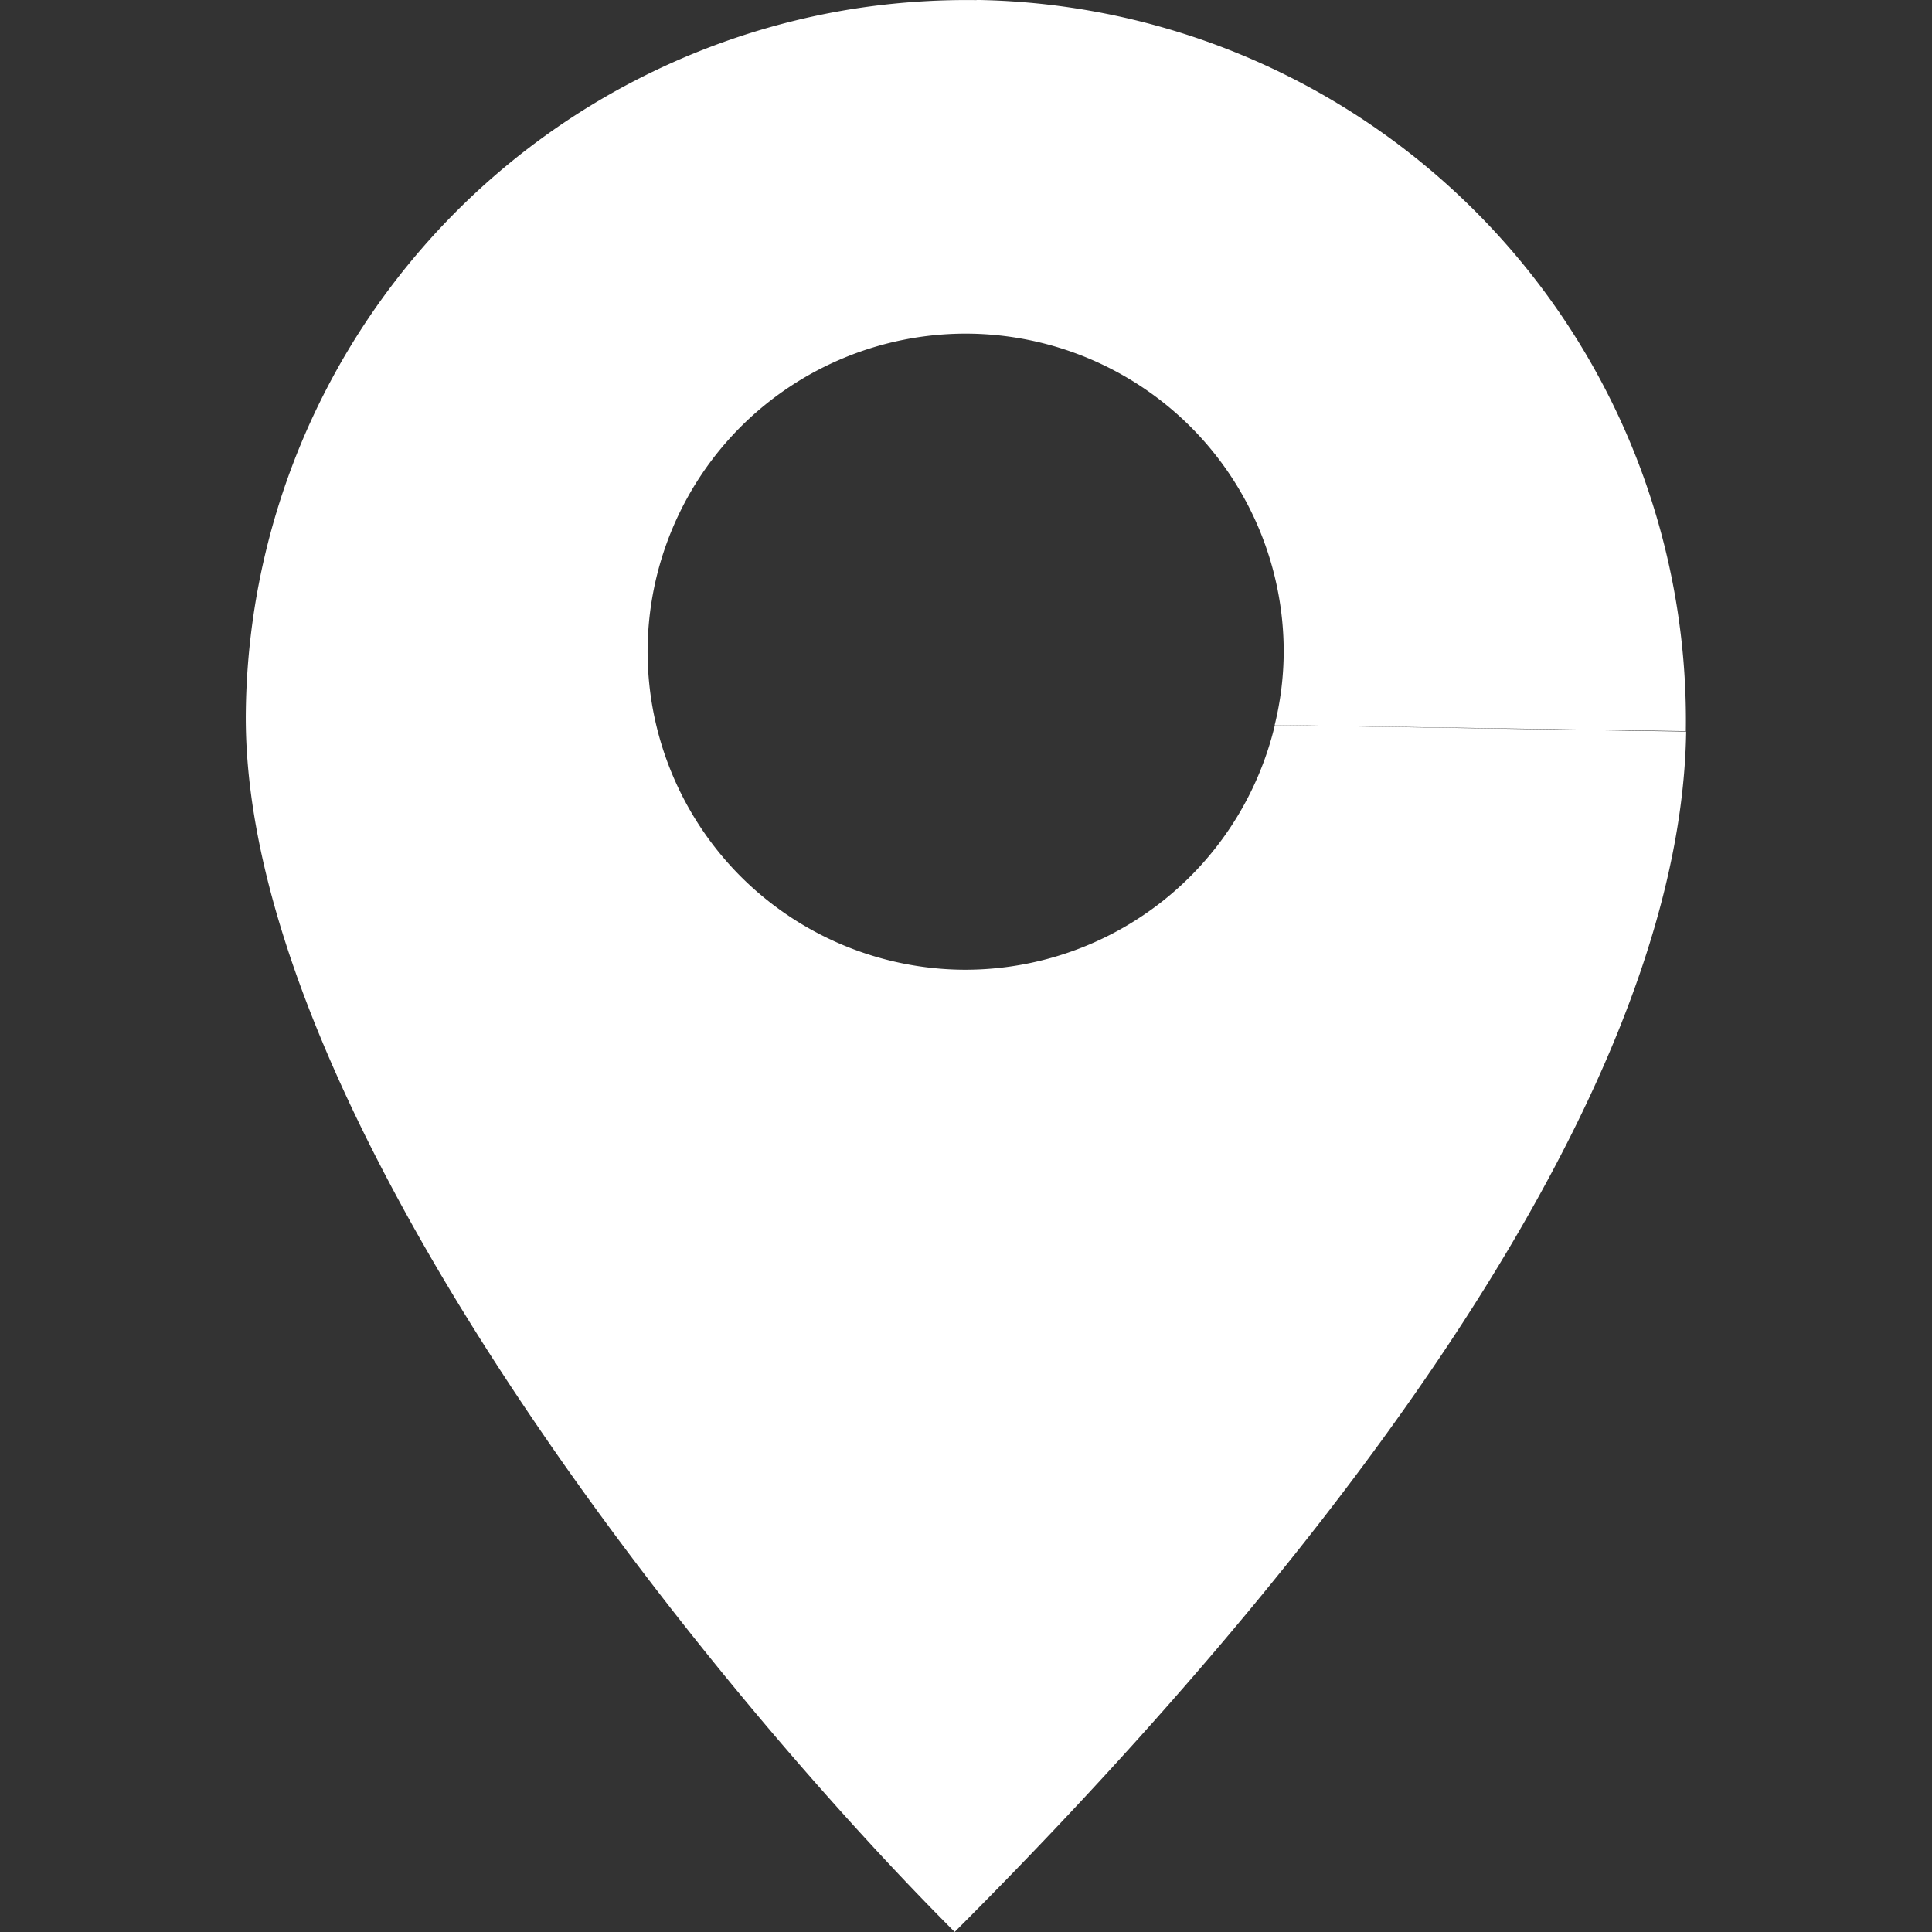
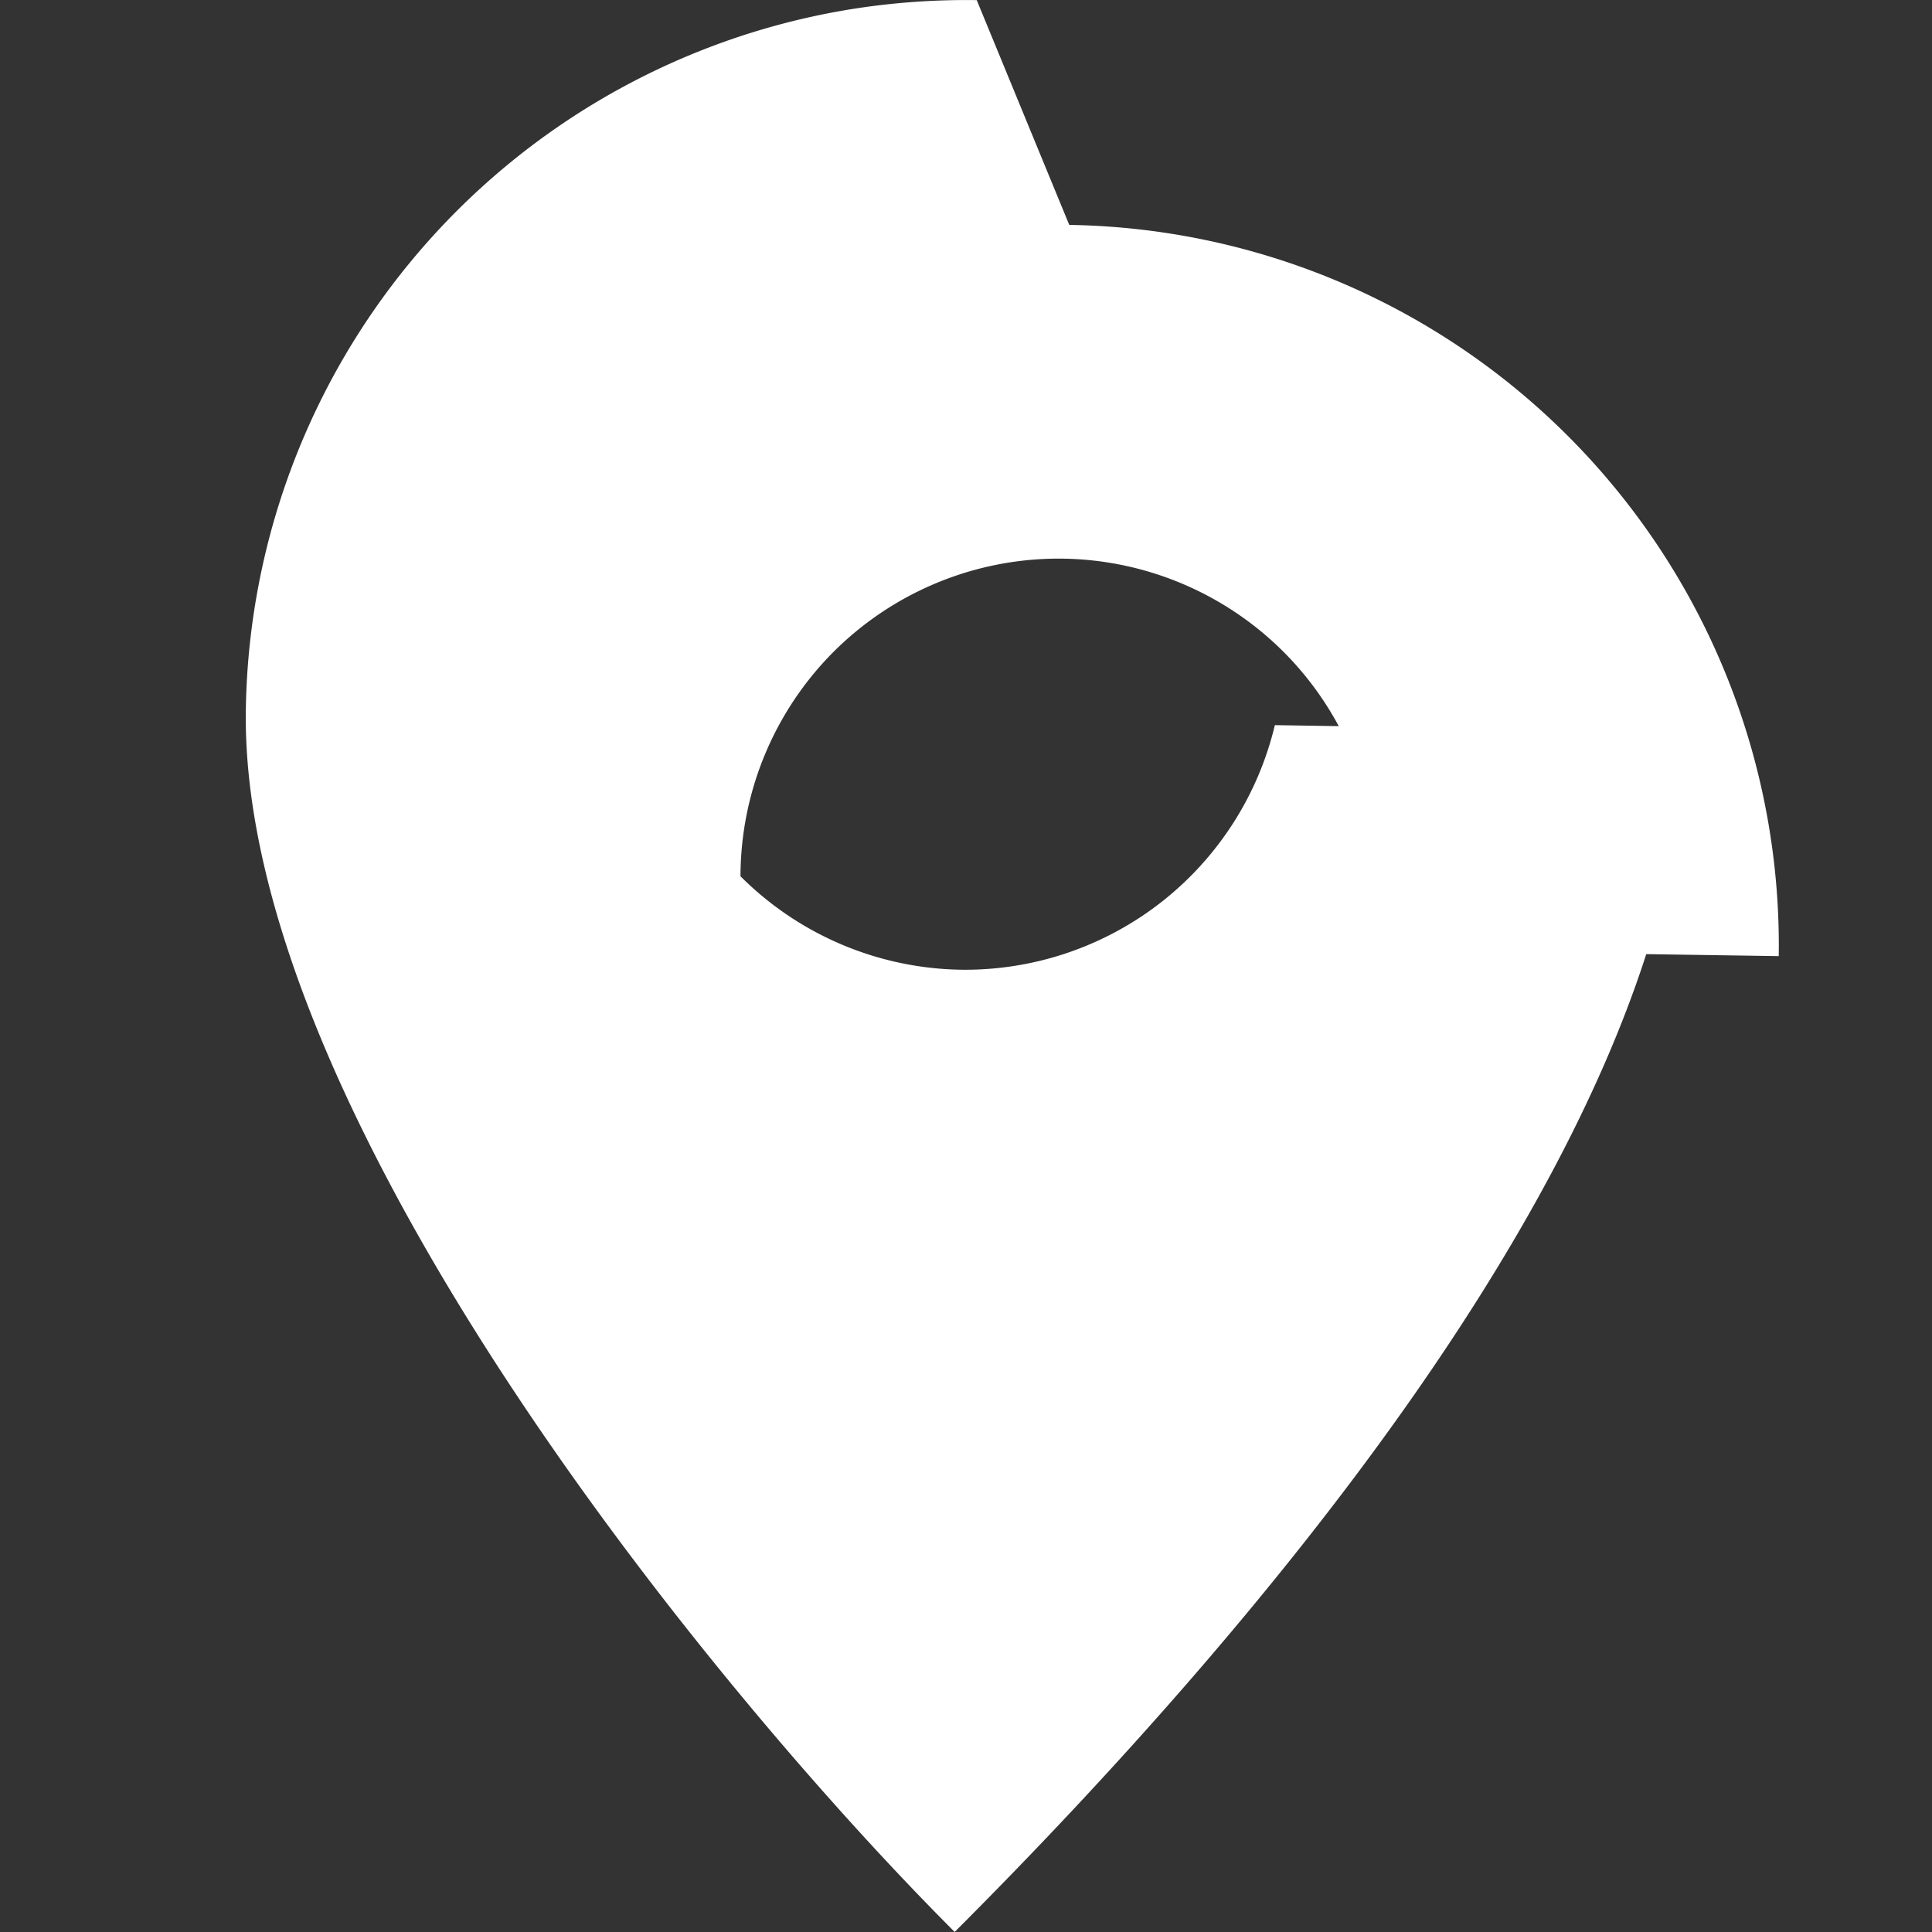
<svg xmlns="http://www.w3.org/2000/svg" viewBox="0 0 36 36" fill="#ffffff">
  <rect x="0" y="0" width="36" height="36" fill="#333333" stroke="none" />
-   <path d="M18.2 0.002a13.677 13.677 0 0 0-2.282 0.16a13.424 13.424 0 0 0-11.337 13.058C4.461 20.634 13.136 31.345 17.789 35.999c5.862-5.862 13.515-14.955 13.63-22.367l-7.664-0.12h0a5.938 5.938 0 0 1-2.093 3.28a5.938 5.938 0 0 1-3.676 1.278a5.938 5.938 0 0 1-4.188-1.742a5.938 5.938 0 0 1-1.731-4.192a5.938 5.938 0 0 1 1.74-4.188a5.938 5.938 0 0 1 4.192-1.731a5.938 5.938 0 0 1 4.19 1.74a5.928 5.928 0 0 1 1.731 4.192l-5.928 0l5.928 0h0a5.799 5.799 0 0 1-0.168 1.36l7.661 0.115a13.425 13.425 0 0 0-13.22-13.625Z" />
+   <path d="M18.2 0.002a13.677 13.677 0 0 0-2.282 0.16a13.424 13.424 0 0 0-11.337 13.058C4.461 20.634 13.136 31.345 17.789 35.999c5.862-5.862 13.515-14.955 13.63-22.367l-7.664-0.12h0a5.938 5.938 0 0 1-2.093 3.28a5.938 5.938 0 0 1-3.676 1.278a5.938 5.938 0 0 1-4.188-1.742a5.938 5.938 0 0 1 1.74-4.188a5.938 5.938 0 0 1 4.192-1.731a5.938 5.938 0 0 1 4.19 1.74a5.928 5.928 0 0 1 1.731 4.192l-5.928 0l5.928 0h0a5.799 5.799 0 0 1-0.168 1.36l7.661 0.115a13.425 13.425 0 0 0-13.22-13.625Z" />
</svg>